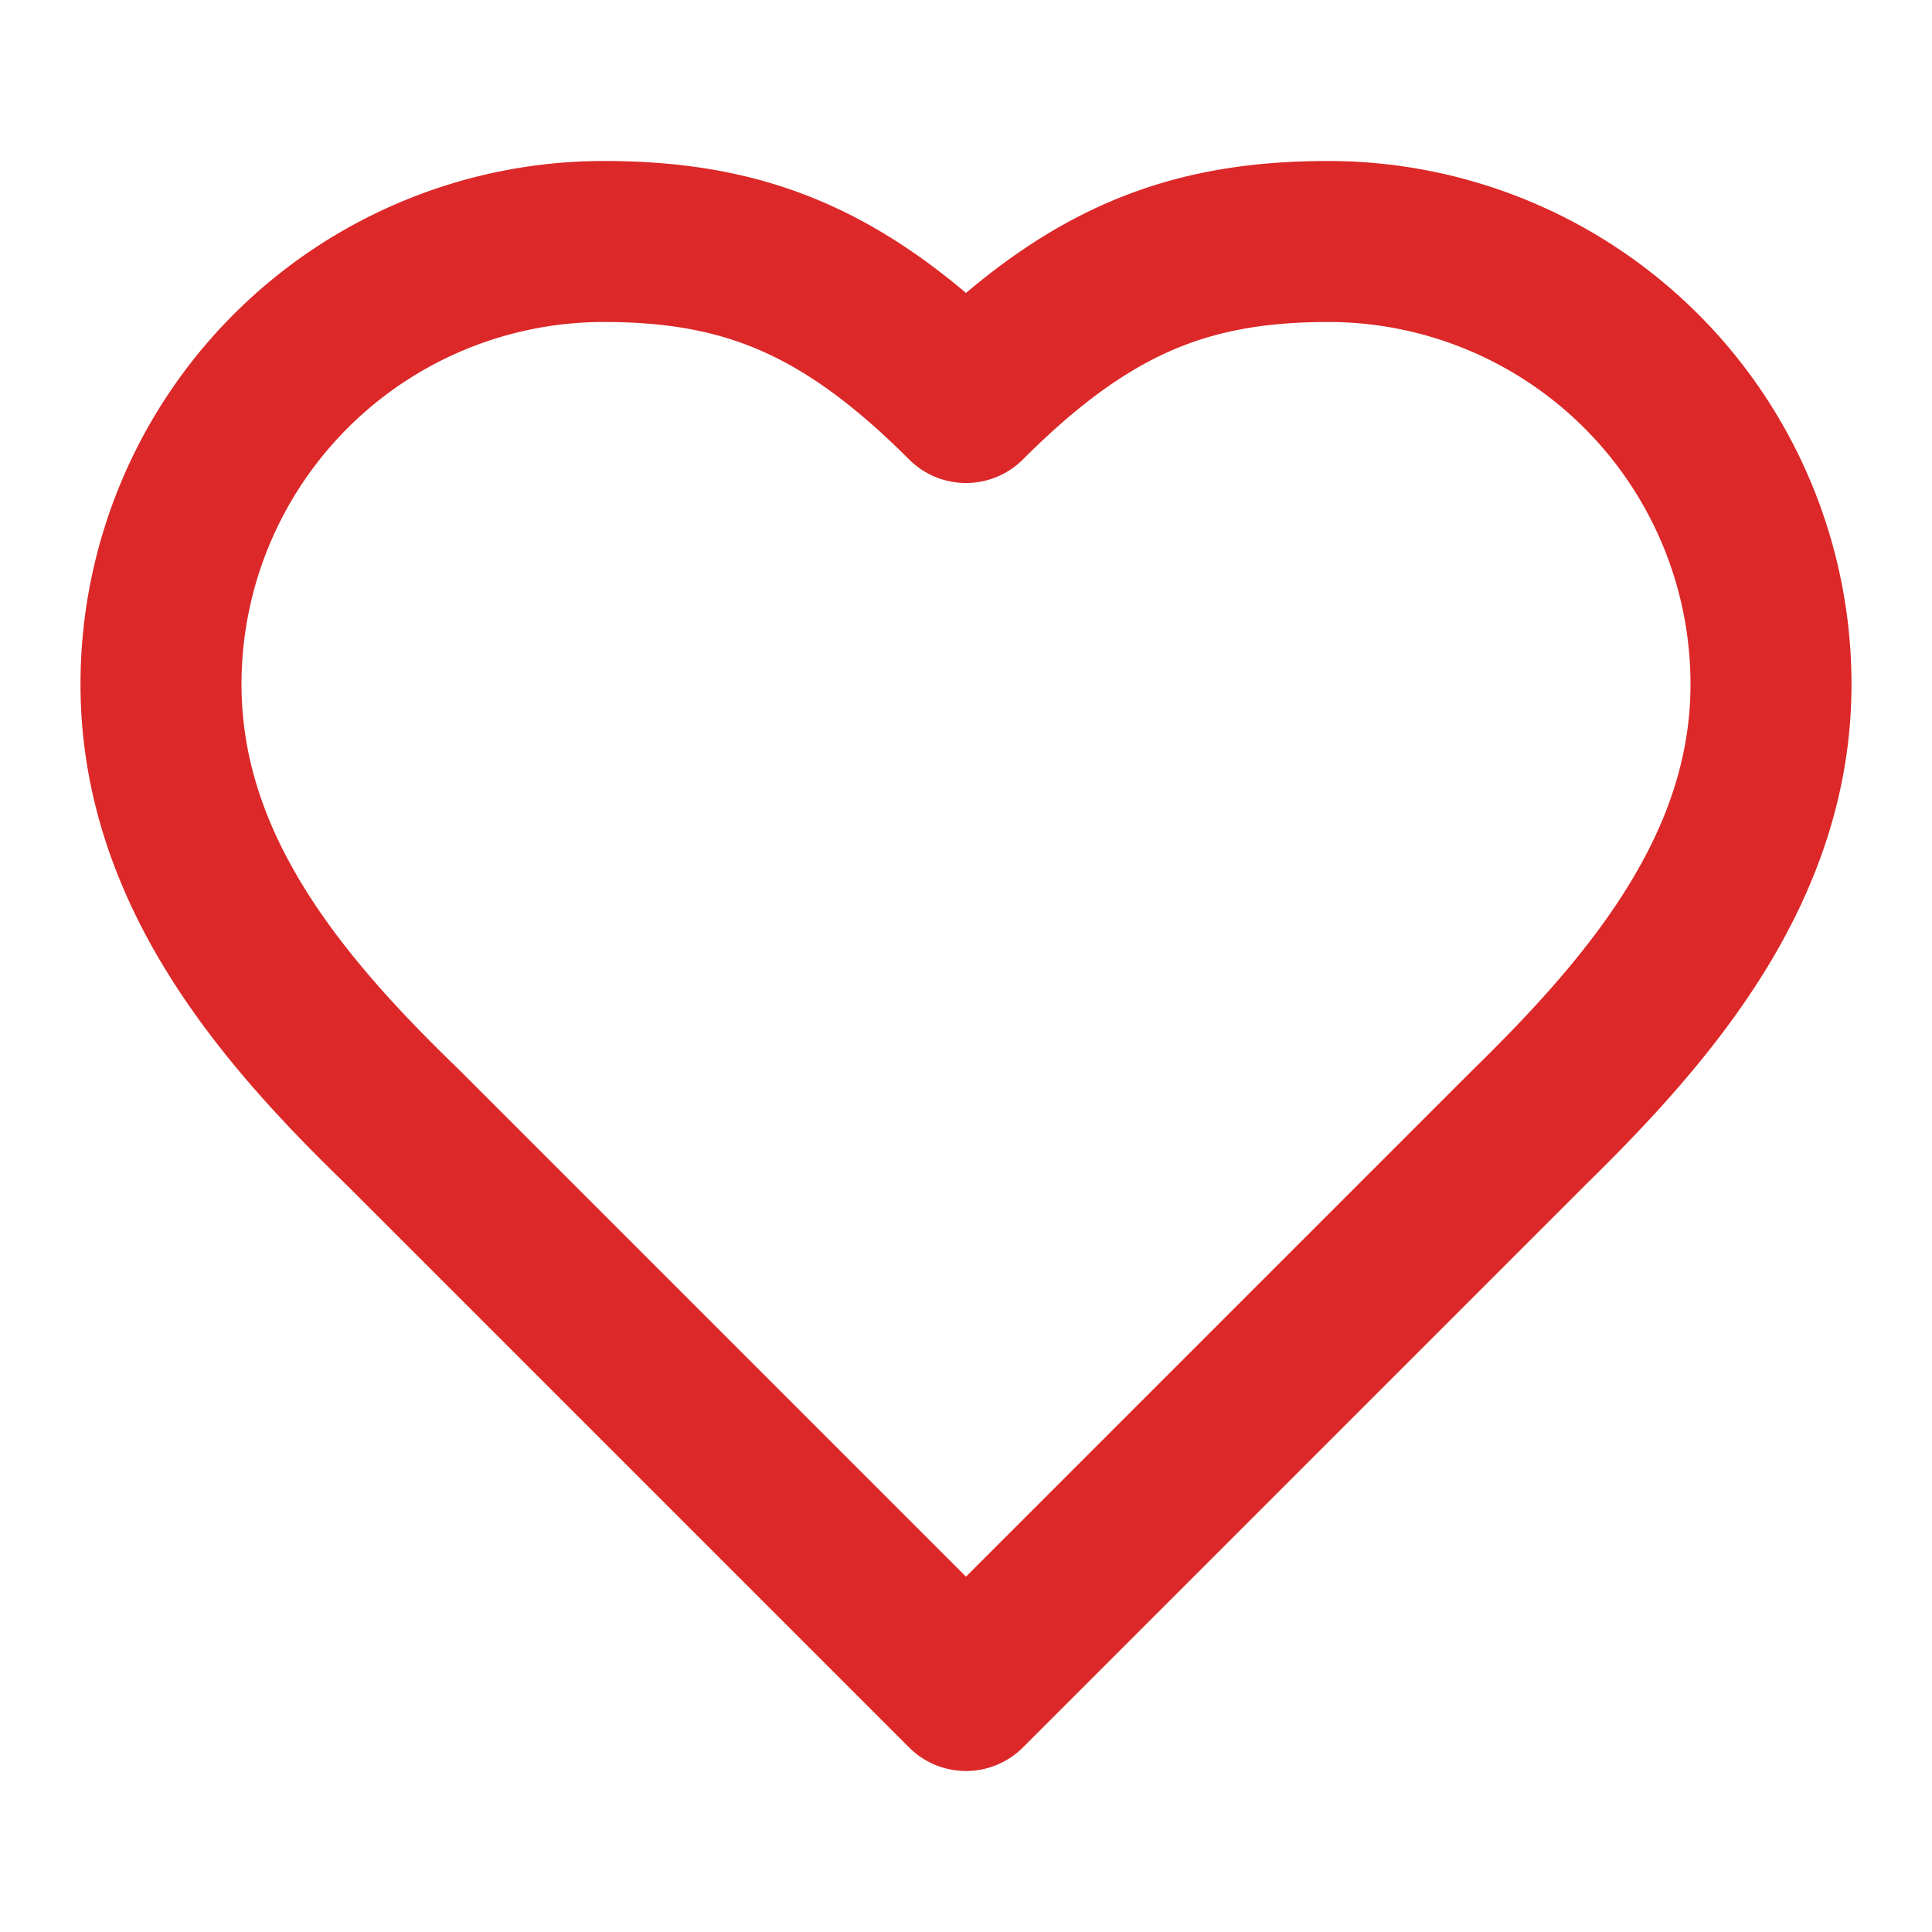
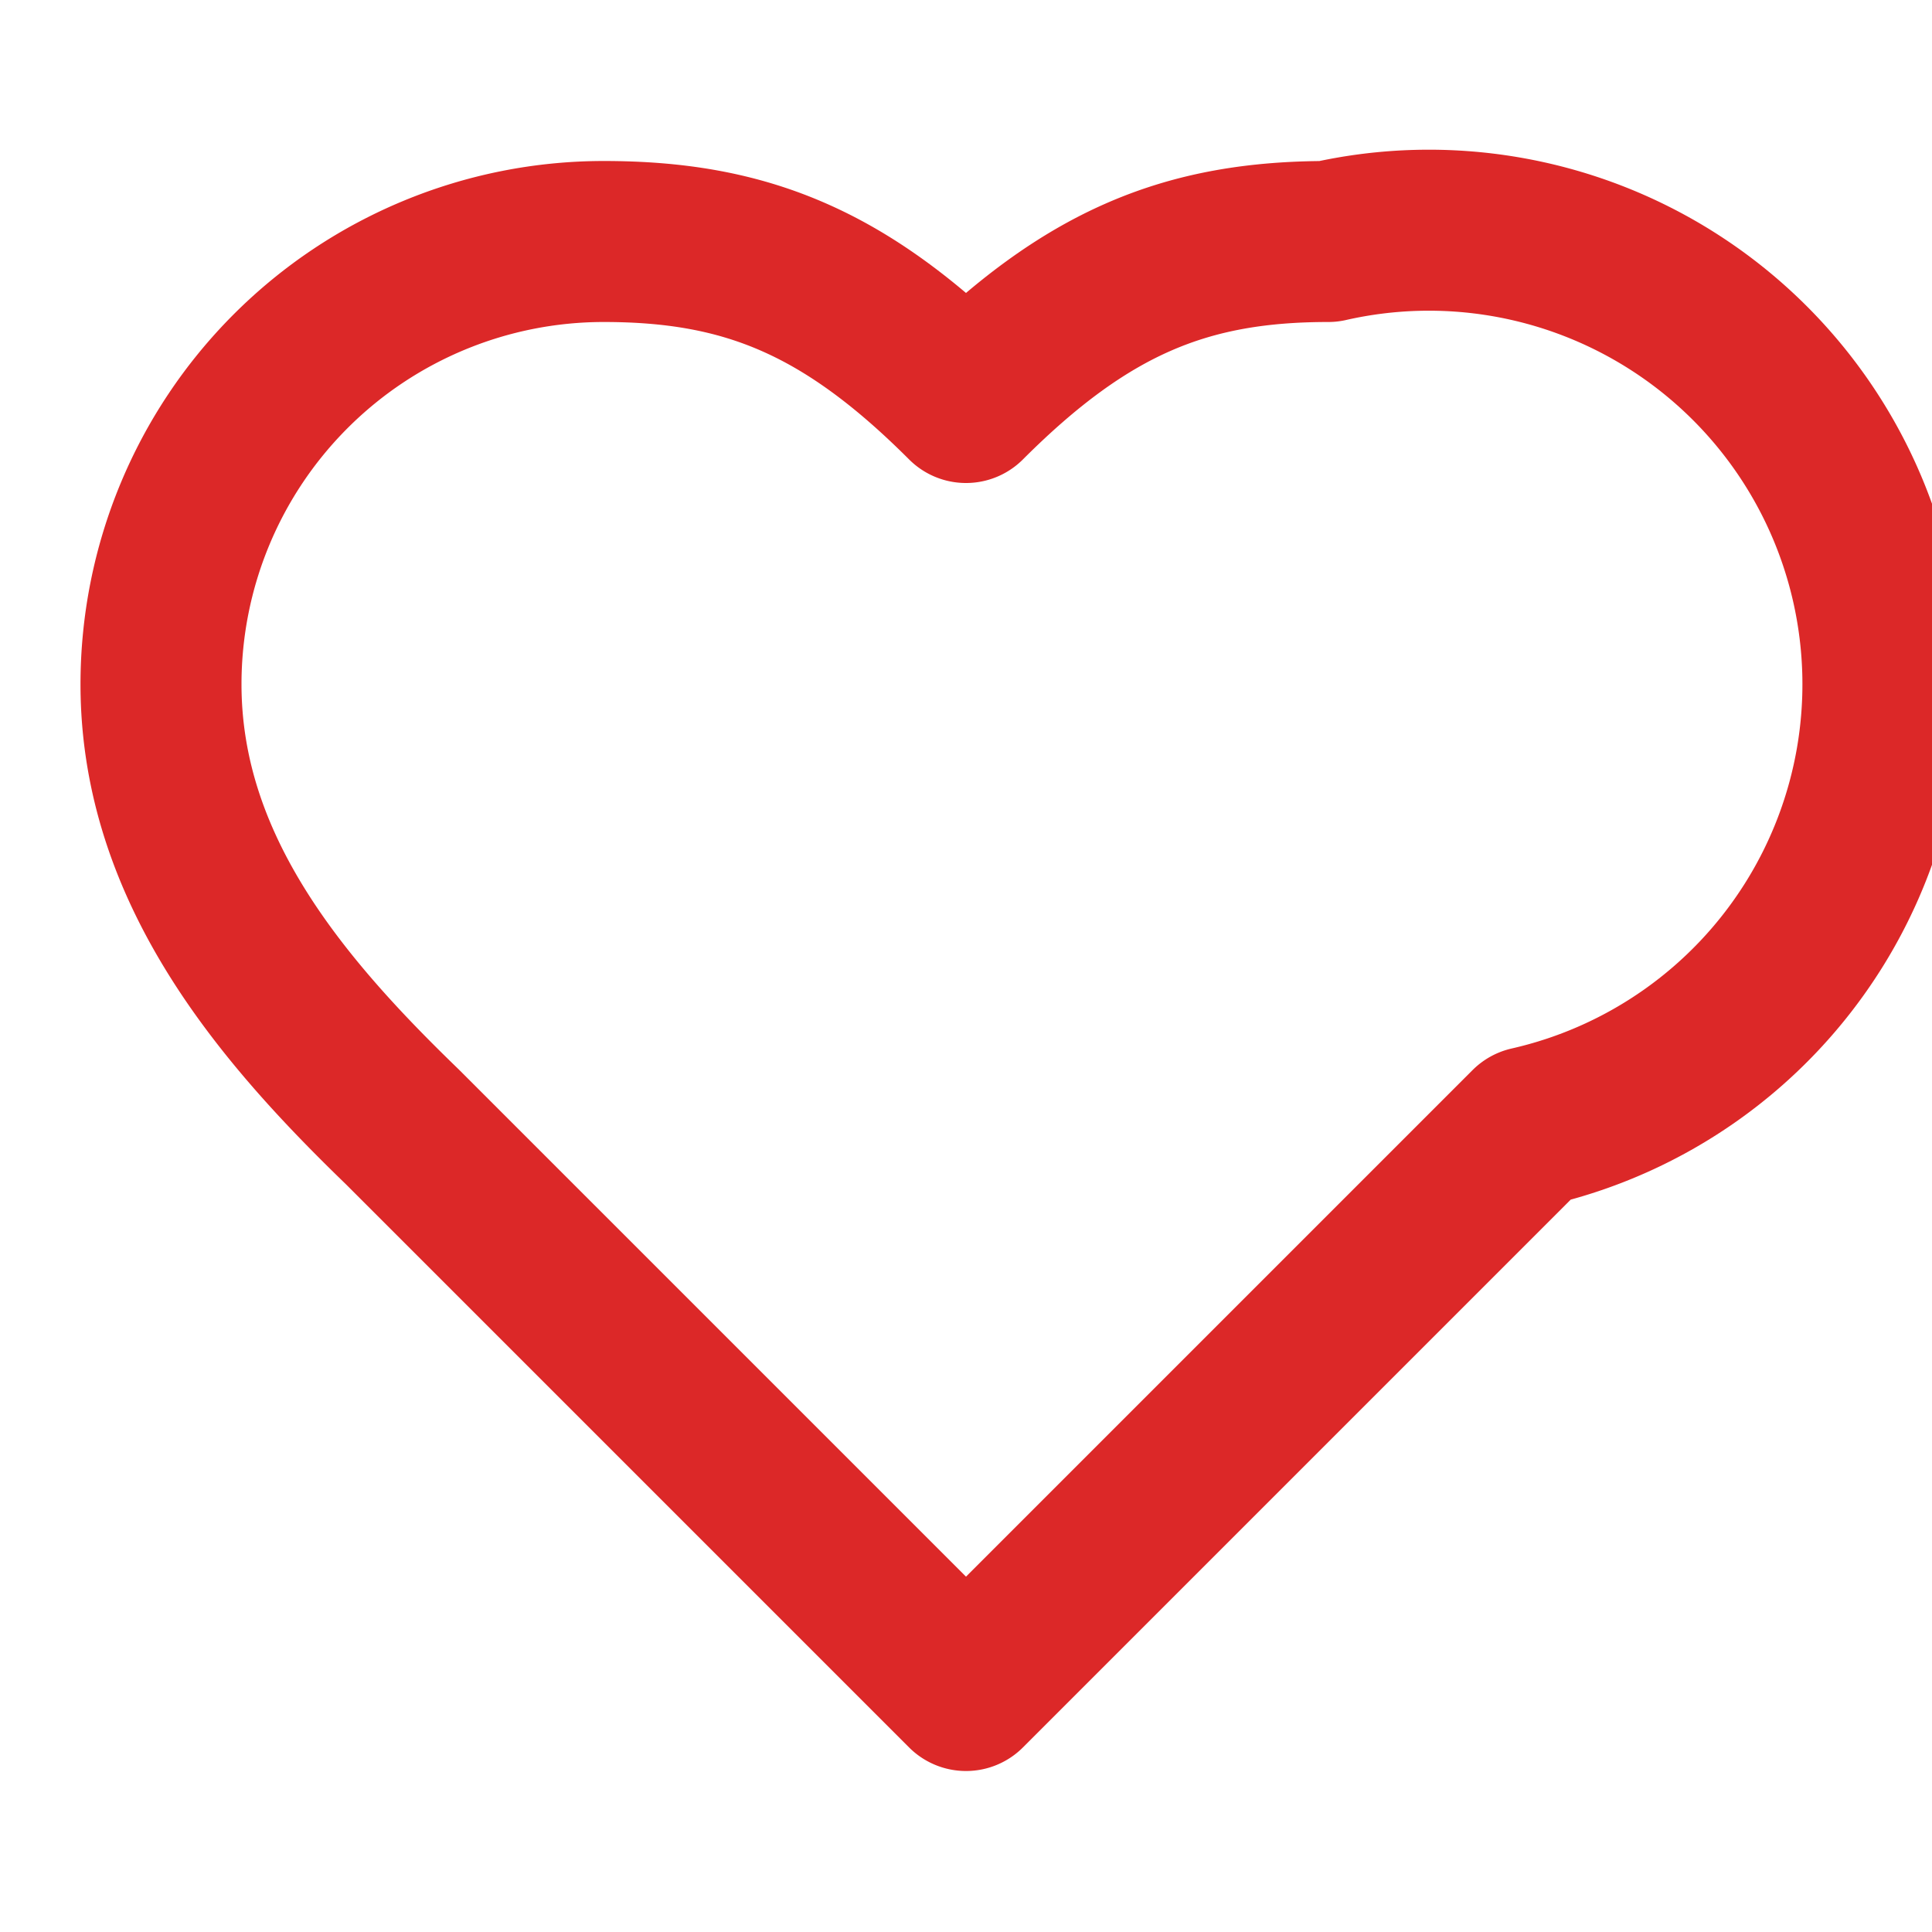
<svg xmlns="http://www.w3.org/2000/svg" width="24" height="24" viewBox="0 0 24 24" fill="none" stroke="#dc2828" stroke-width="2" stroke-linecap="round" stroke-linejoin="round" class="lucide lucide-heart w-6 h-6 text-primary" data-lov-id="src/components/ProblemSection.tsx:47:22" data-lov-name="Icon" data-component-path="src/components/ProblemSection.tsx" data-component-line="47" data-component-file="ProblemSection.tsx" data-component-name="Icon" data-component-content="%7B%22className%22%3A%22w-6%20h-6%20text-primary%22%7D">
-   <path d="M19 14c1.49-1.46 3-3.21 3-5.5A5.5 5.5 0 0 0 16.5 3c-1.76 0-3 .5-4.5 2-1.5-1.5-2.74-2-4.5-2A5.5 5.5 0 0 0 2 8.5c0 2.3 1.5 4.05 3 5.5l7 7Z" />
+   <path d="M19 14A5.5 5.5 0 0 0 16.5 3c-1.76 0-3 .5-4.5 2-1.5-1.5-2.74-2-4.5-2A5.5 5.5 0 0 0 2 8.5c0 2.3 1.5 4.05 3 5.5l7 7Z" />
</svg>